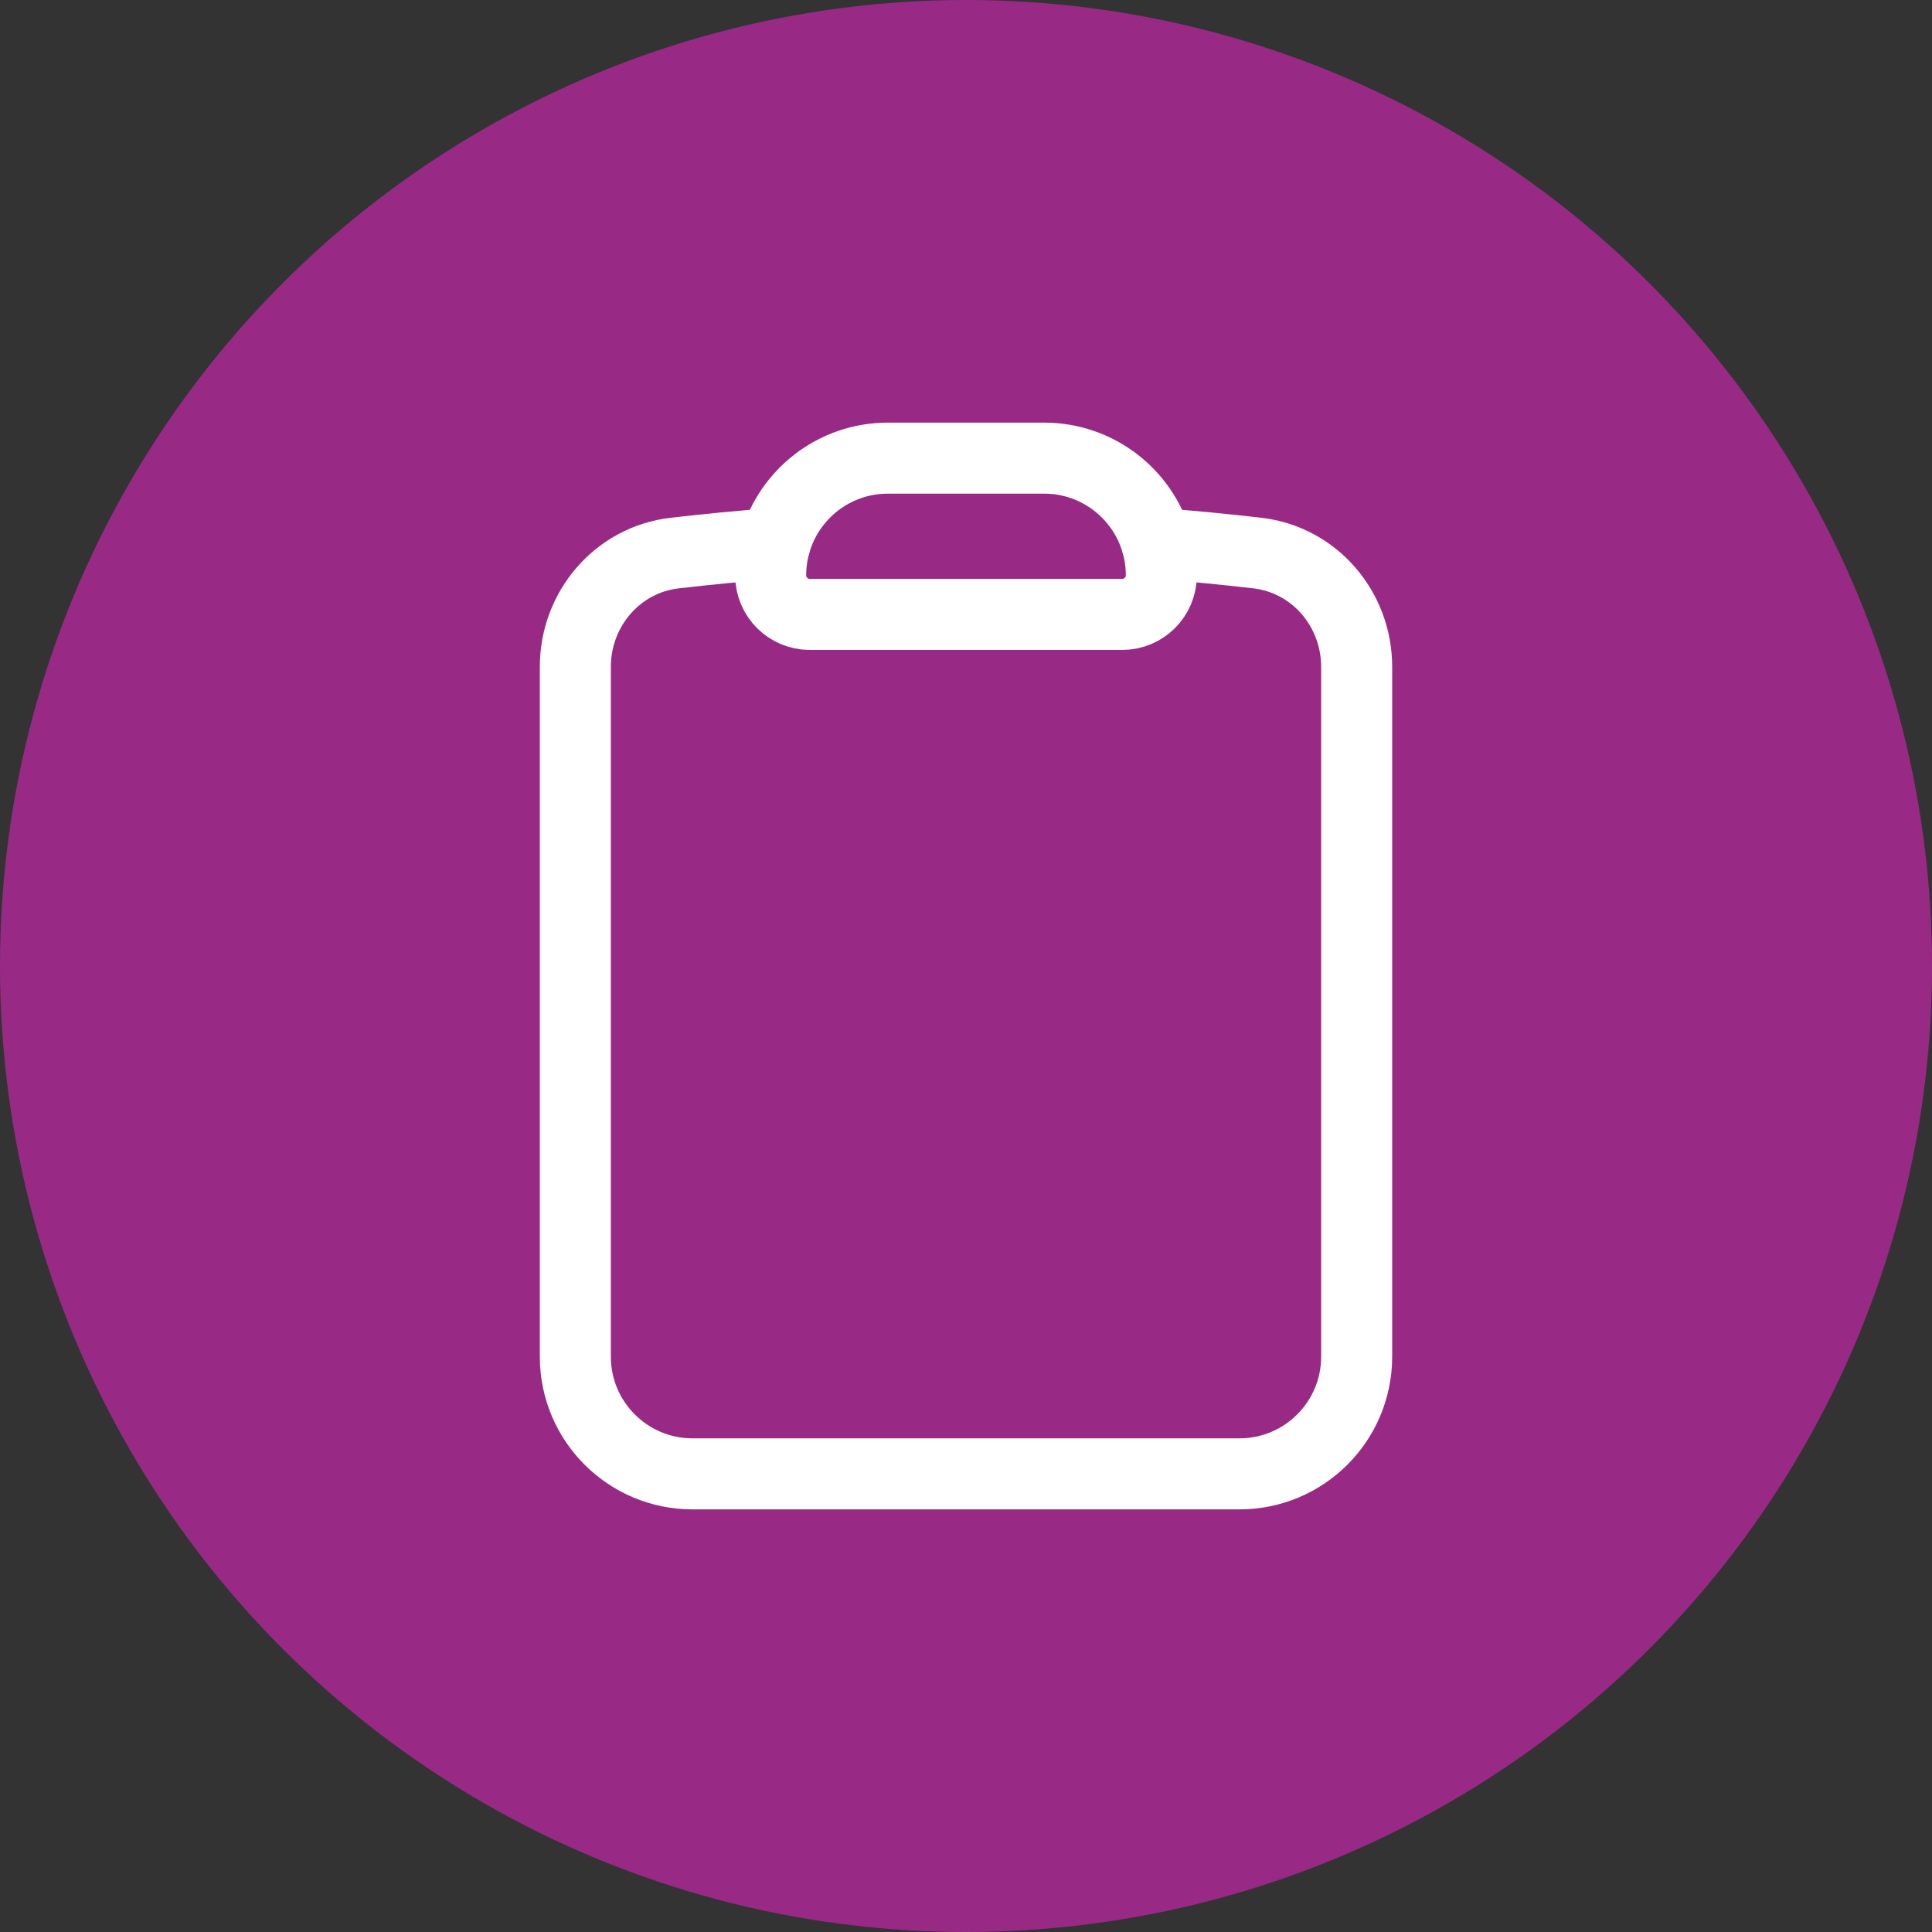
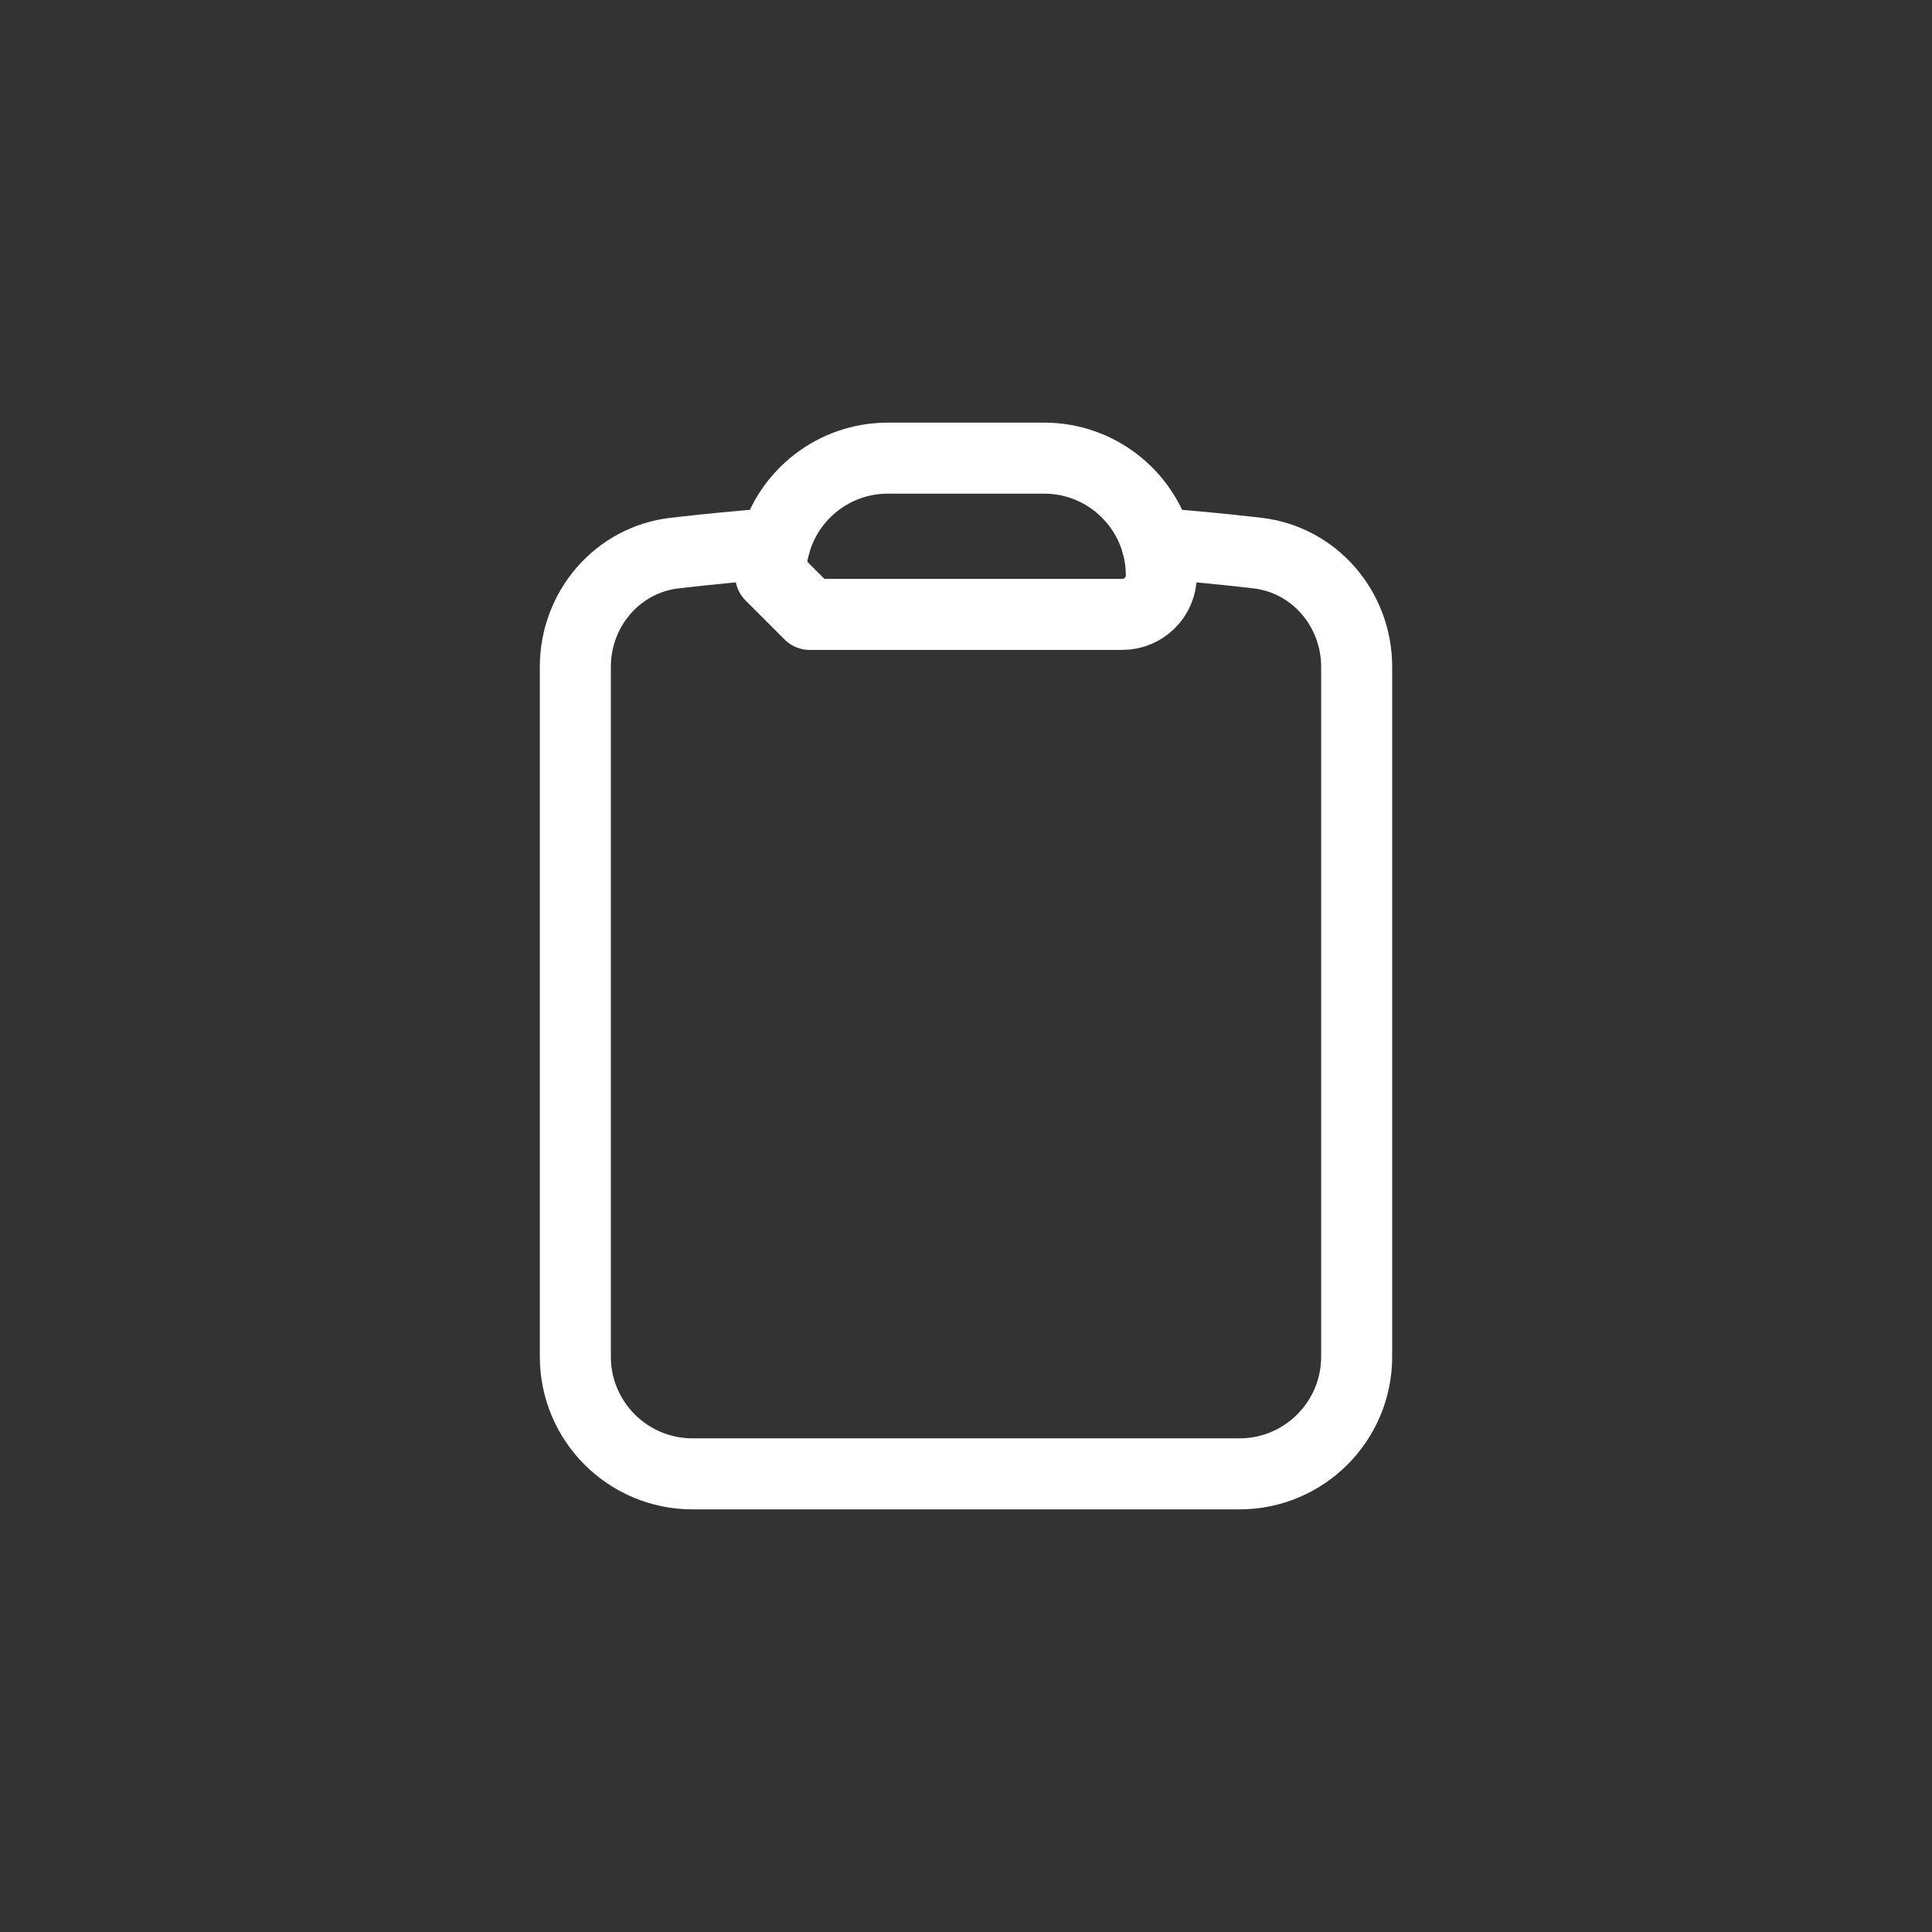
<svg xmlns="http://www.w3.org/2000/svg" width="68" height="68" viewBox="0 0 68 68" fill="none">
  <rect x="0" y="0" width="68" height="68" fill="#333333" stroke="none" />
-   <circle cx="34" cy="34" r="34" fill="#982A86" />
-   <path d="M27.125 20.25C27.125 19.861 27.179 19.485 27.279 19.128C27.768 17.395 29.361 16.125 31.25 16.125H36.75C38.639 16.125 40.232 17.395 40.721 19.128C40.821 19.485 40.875 19.861 40.875 20.25C40.875 21.009 40.259 21.625 39.5 21.625H28.5C27.741 21.625 27.125 21.009 27.125 20.25Z" stroke="white" stroke-width="2.5" stroke-linecap="round" stroke-linejoin="round" />
+   <path d="M27.125 20.25C27.125 19.861 27.179 19.485 27.279 19.128C27.768 17.395 29.361 16.125 31.25 16.125H36.75C38.639 16.125 40.232 17.395 40.721 19.128C40.821 19.485 40.875 19.861 40.875 20.25C40.875 21.009 40.259 21.625 39.5 21.625H28.5Z" stroke="white" stroke-width="2.5" stroke-linecap="round" stroke-linejoin="round" />
  <path d="M40.721 19.128C41.905 19.217 43.083 19.33 44.254 19.466C46.272 19.7 47.75 21.44 47.75 23.471V47.75C47.75 50.028 45.903 51.875 43.625 51.875H24.375C22.097 51.875 20.25 50.028 20.25 47.75V23.471C20.25 21.44 21.728 19.7 23.746 19.466C24.917 19.33 26.095 19.217 27.279 19.128" stroke="white" stroke-width="2.5" stroke-linecap="round" stroke-linejoin="round" />
</svg>